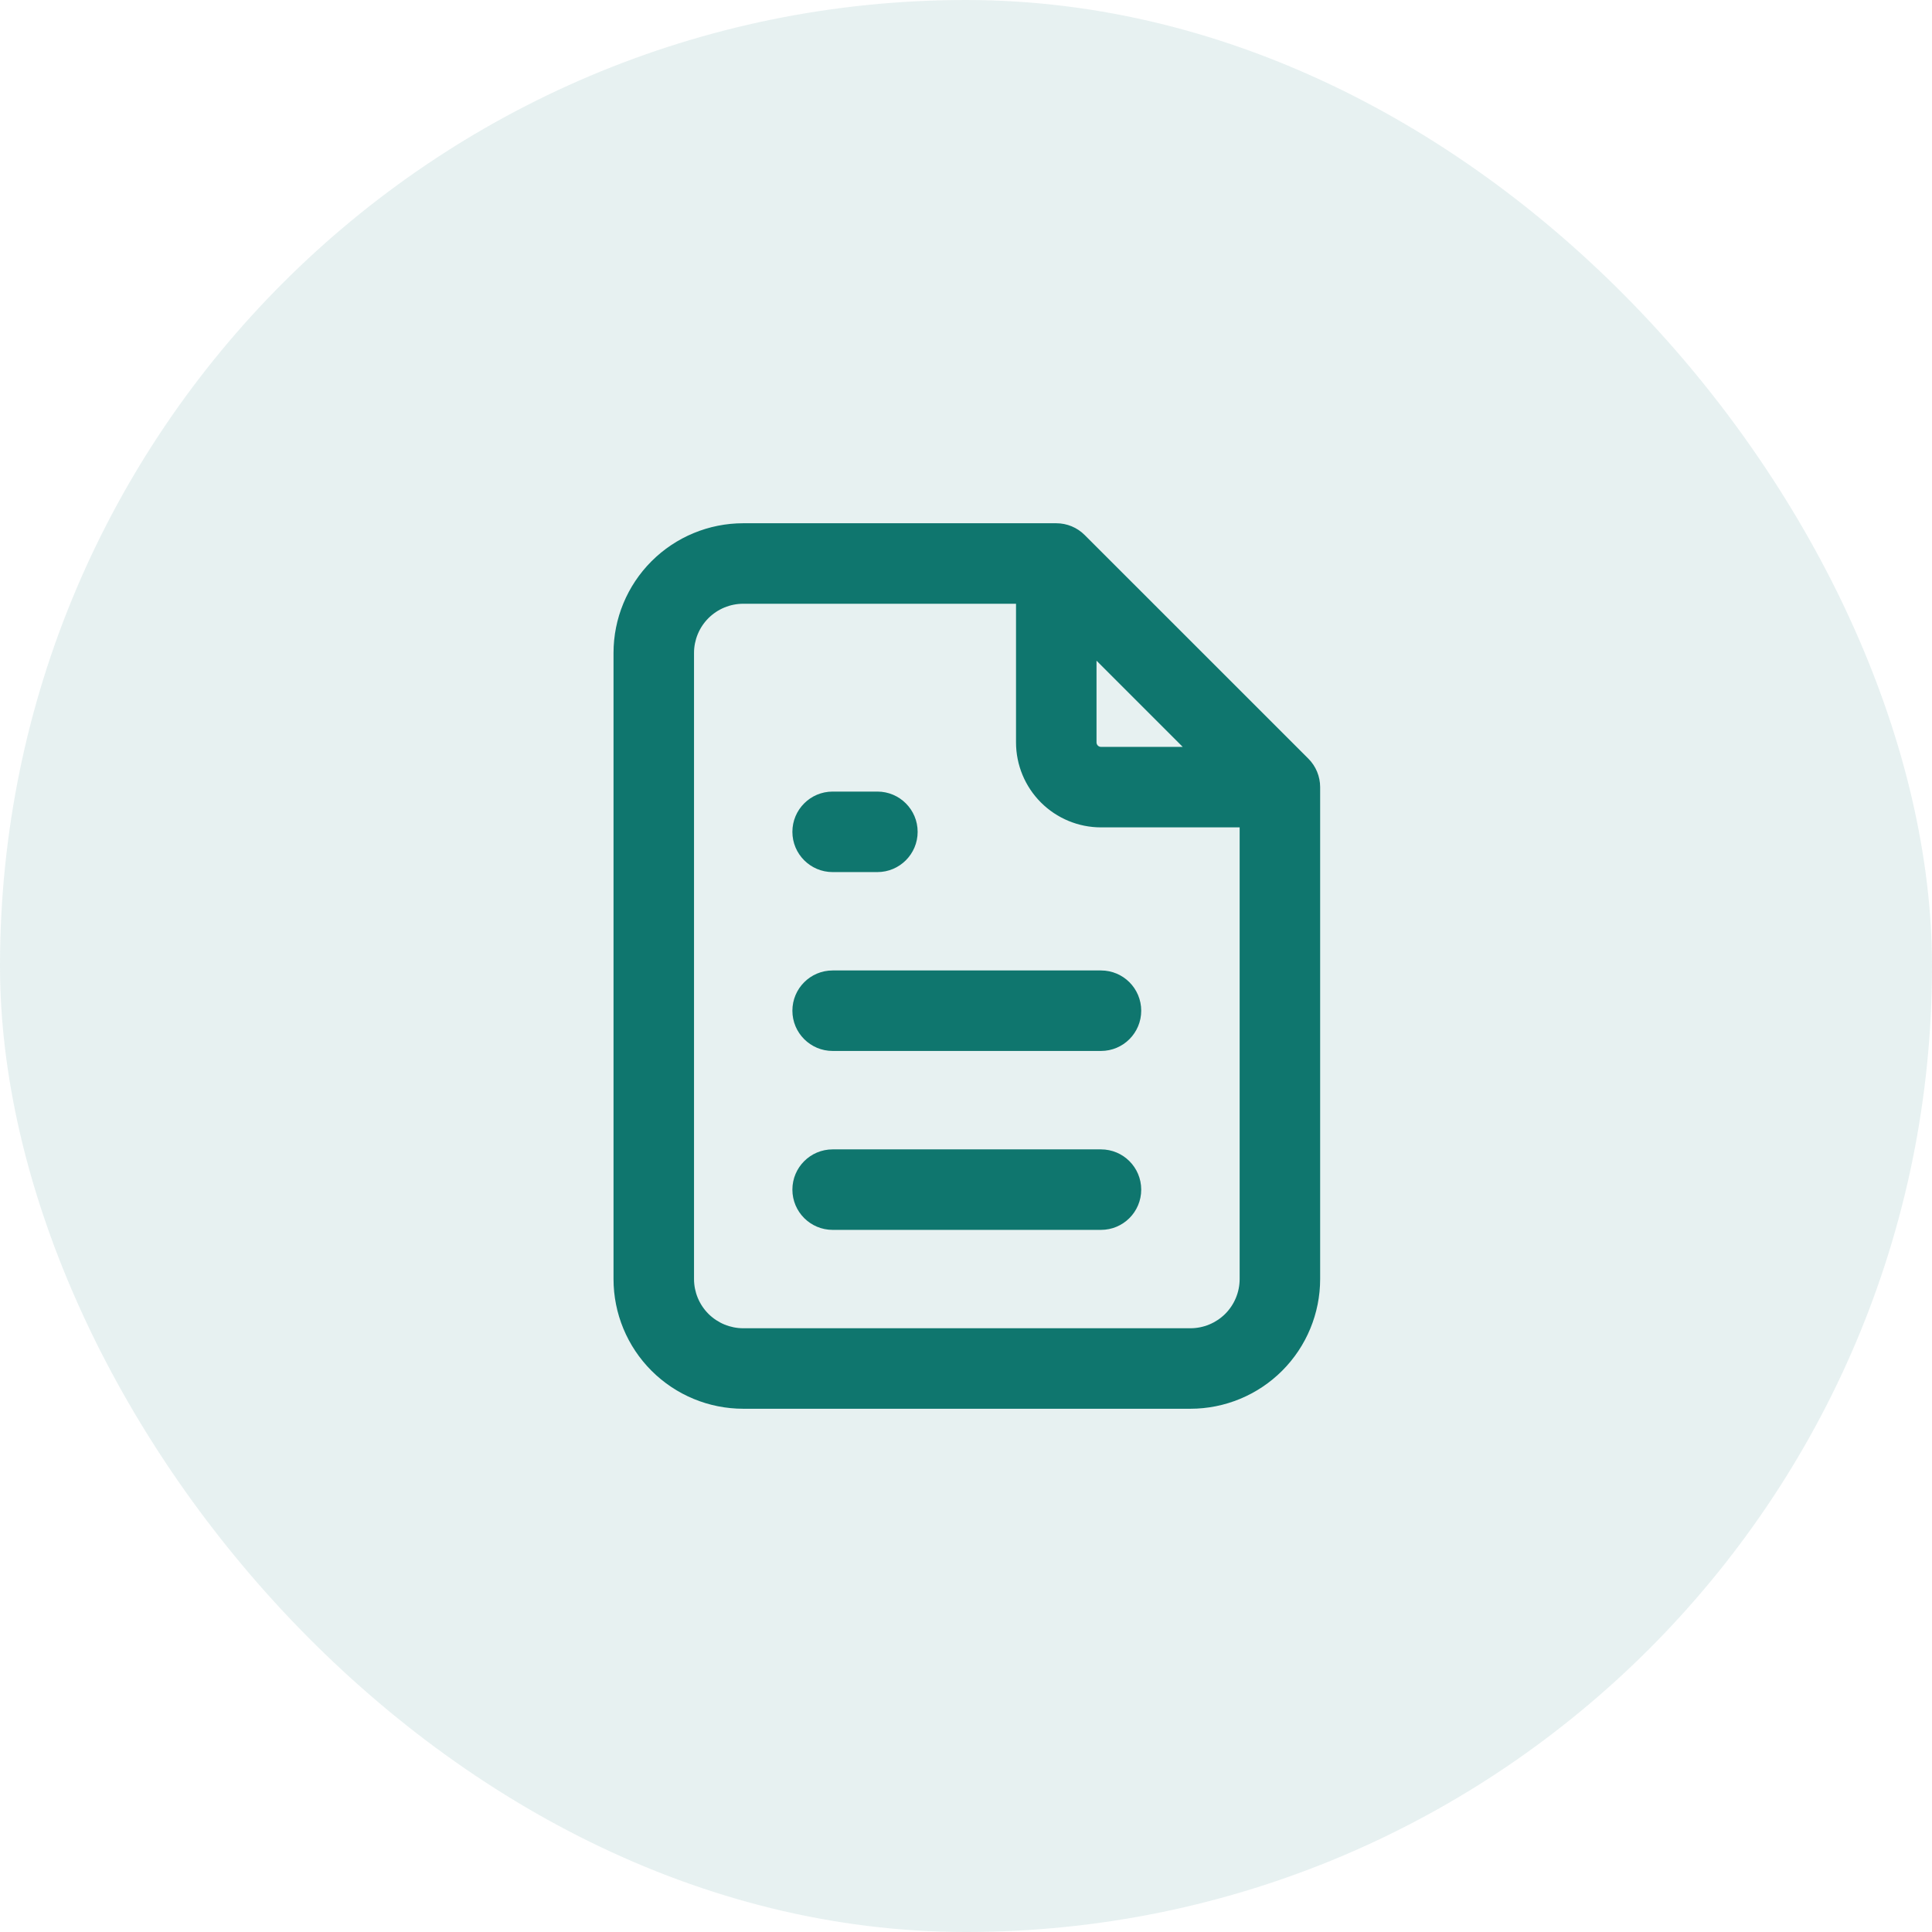
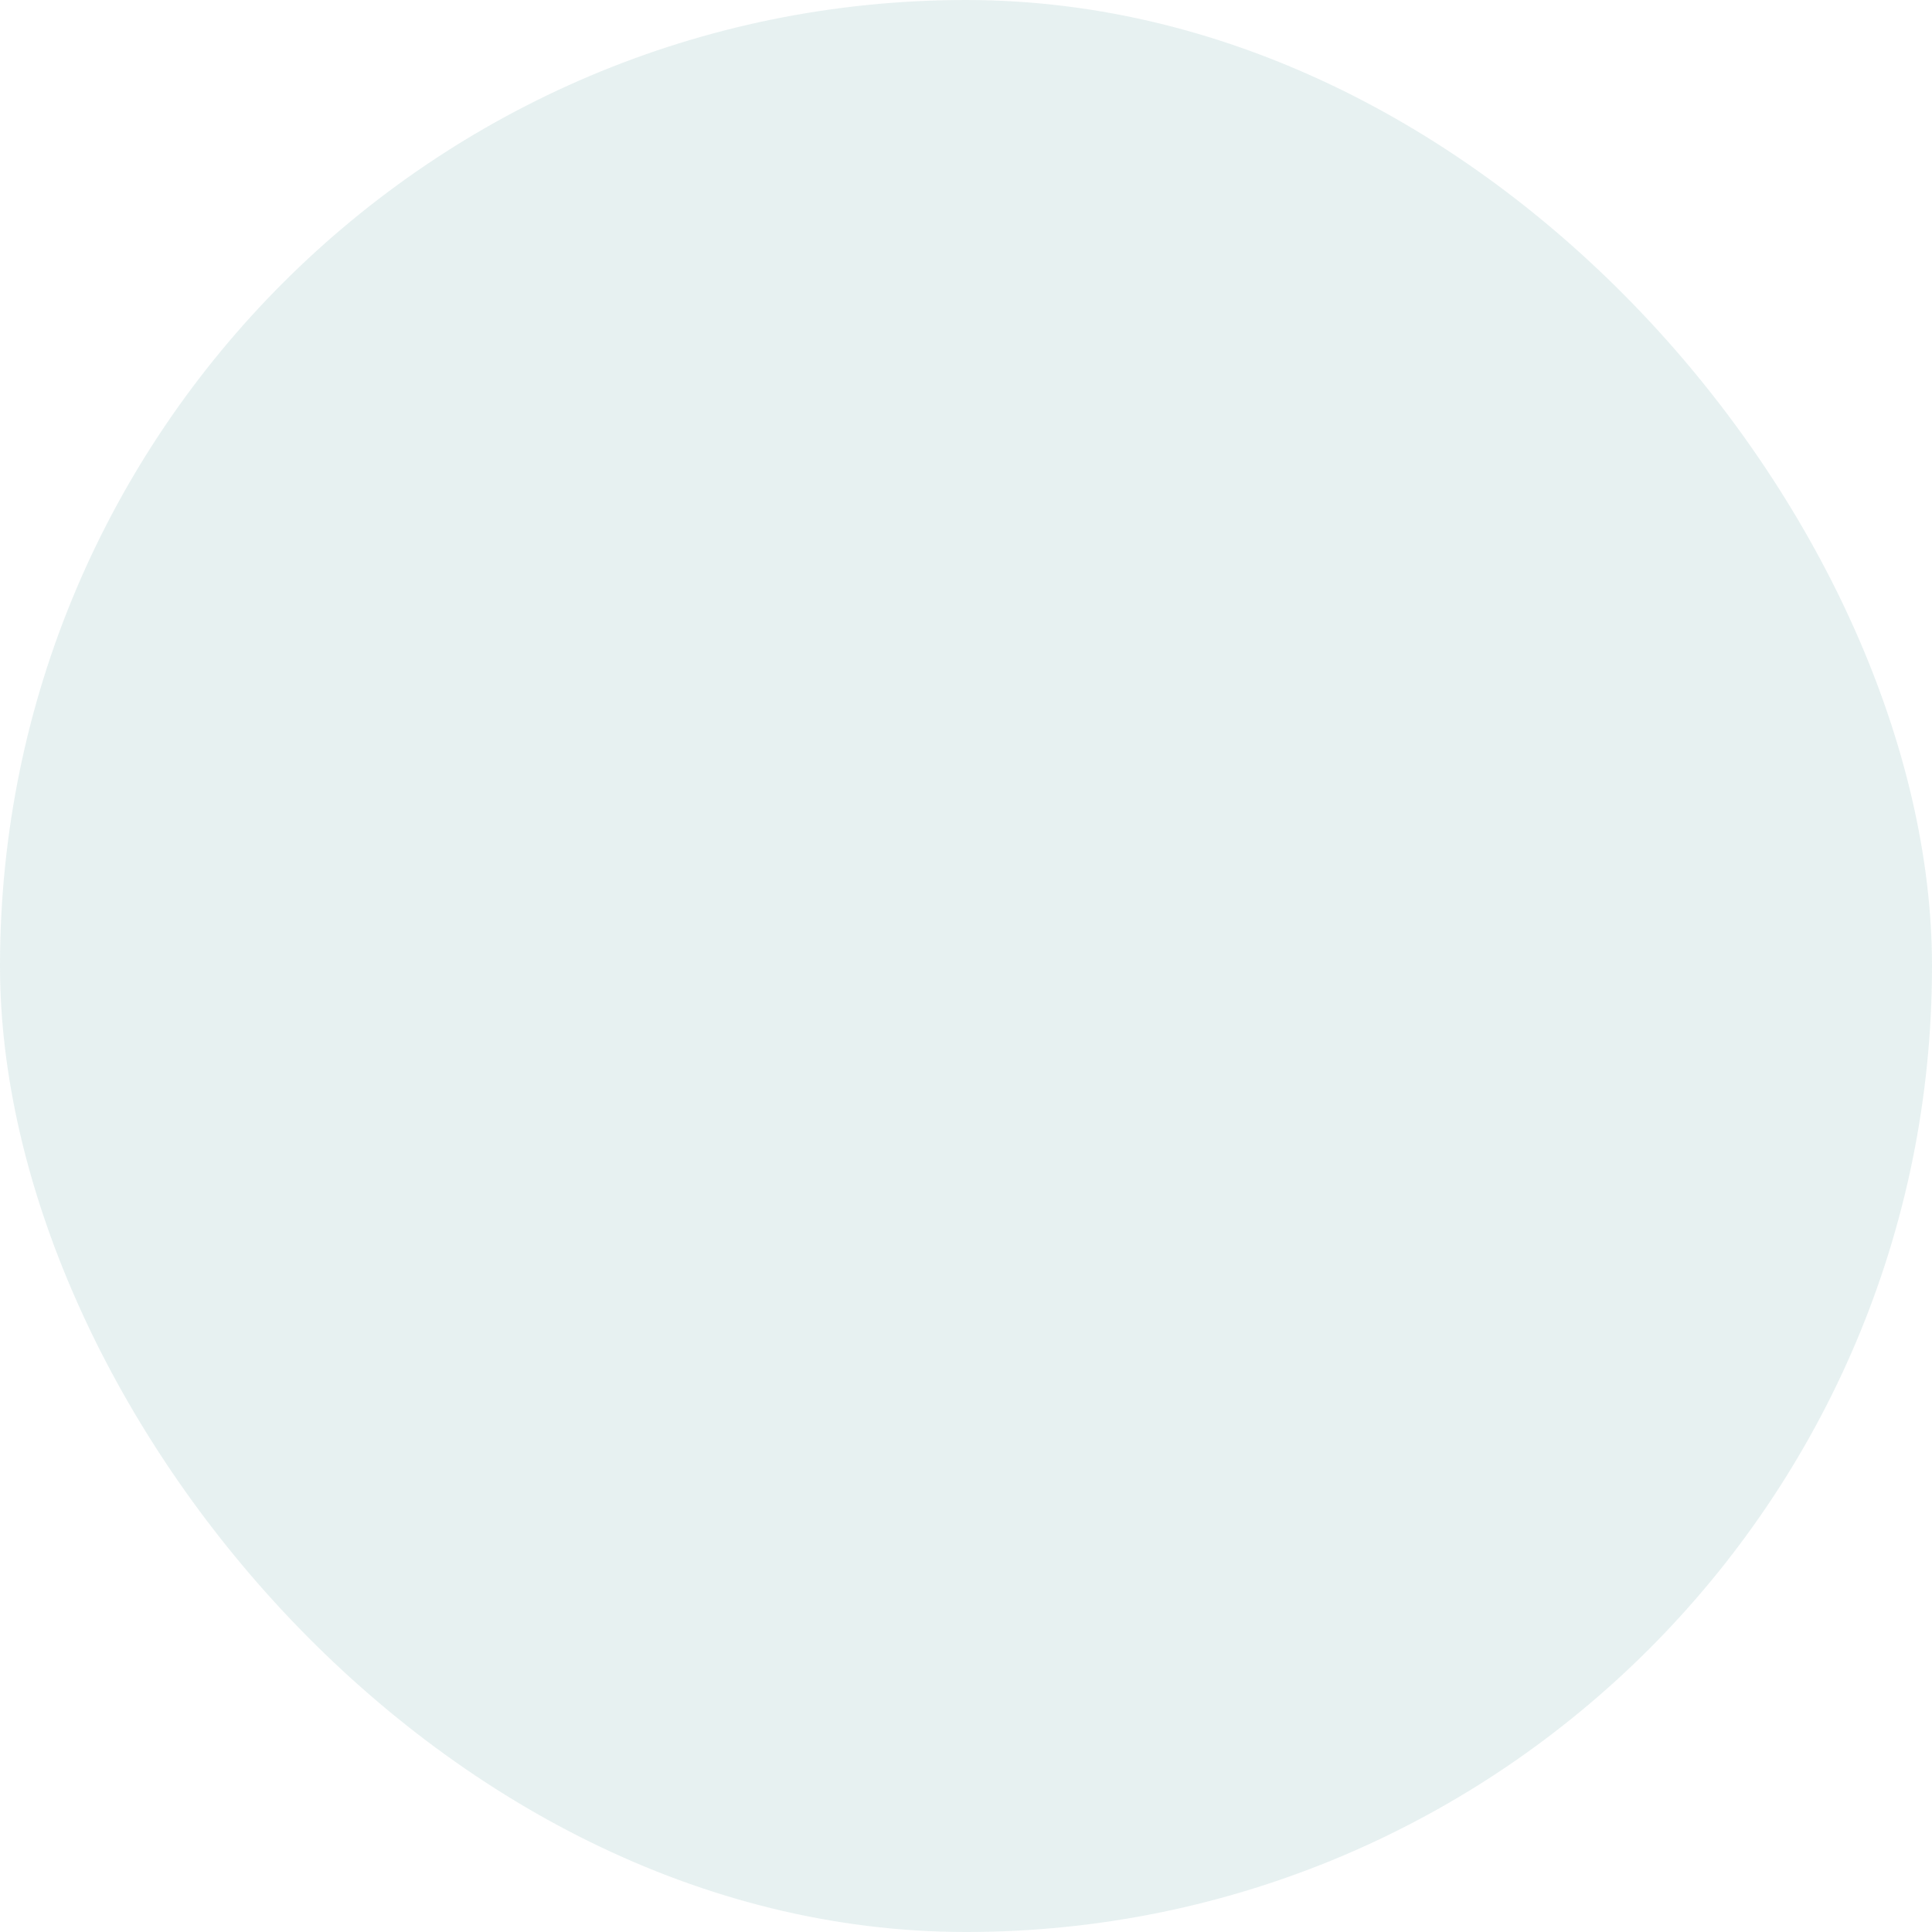
<svg xmlns="http://www.w3.org/2000/svg" width="36" height="36" viewBox="0 0 36 36" fill="none">
  <rect width="36" height="36" rx="18" fill="#0F766E" fill-opacity="0.1" />
-   <path fill-rule="evenodd" clip-rule="evenodd" d="M13.849 11.25C13.606 11.25 13.373 11.347 13.201 11.518C13.029 11.69 12.932 11.924 12.932 12.167V23.833C12.932 24.076 13.029 24.31 13.201 24.482C13.373 24.653 13.606 24.75 13.849 24.75H22.182C22.425 24.75 22.658 24.653 22.83 24.482C23.002 24.31 23.099 24.076 23.099 23.833V15.417H20.515C20.096 15.417 19.693 15.25 19.396 14.953C19.099 14.656 18.932 14.253 18.932 13.833V11.25H13.849ZM20.432 12.311L22.038 13.917H20.515C20.493 13.917 20.472 13.908 20.456 13.892C20.441 13.877 20.432 13.855 20.432 13.833V12.311ZM12.14 10.458C12.593 10.005 13.208 9.75 13.849 9.75H19.682C19.881 9.75 20.072 9.829 20.212 9.97L24.379 14.136C24.52 14.277 24.599 14.468 24.599 14.667V23.833C24.599 24.474 24.344 25.089 23.891 25.542C23.438 25.995 22.823 26.25 22.182 26.25H13.849C13.208 26.25 12.593 25.995 12.14 25.542C11.687 25.089 11.432 24.474 11.432 23.833V12.167C11.432 11.526 11.687 10.911 12.14 10.458ZM14.765 15.5C14.765 15.086 15.101 14.75 15.515 14.75H16.349C16.763 14.75 17.099 15.086 17.099 15.5C17.099 15.914 16.763 16.25 16.349 16.25H15.515C15.101 16.25 14.765 15.914 14.765 15.5ZM14.765 18.833C14.765 18.419 15.101 18.083 15.515 18.083H20.515C20.93 18.083 21.265 18.419 21.265 18.833C21.265 19.247 20.93 19.583 20.515 19.583H15.515C15.101 19.583 14.765 19.247 14.765 18.833ZM14.765 22.167C14.765 21.753 15.101 21.417 15.515 21.417H20.515C20.93 21.417 21.265 21.753 21.265 22.167C21.265 22.581 20.93 22.917 20.515 22.917H15.515C15.101 22.917 14.765 22.581 14.765 22.167Z" fill="#0F766E" />
</svg>